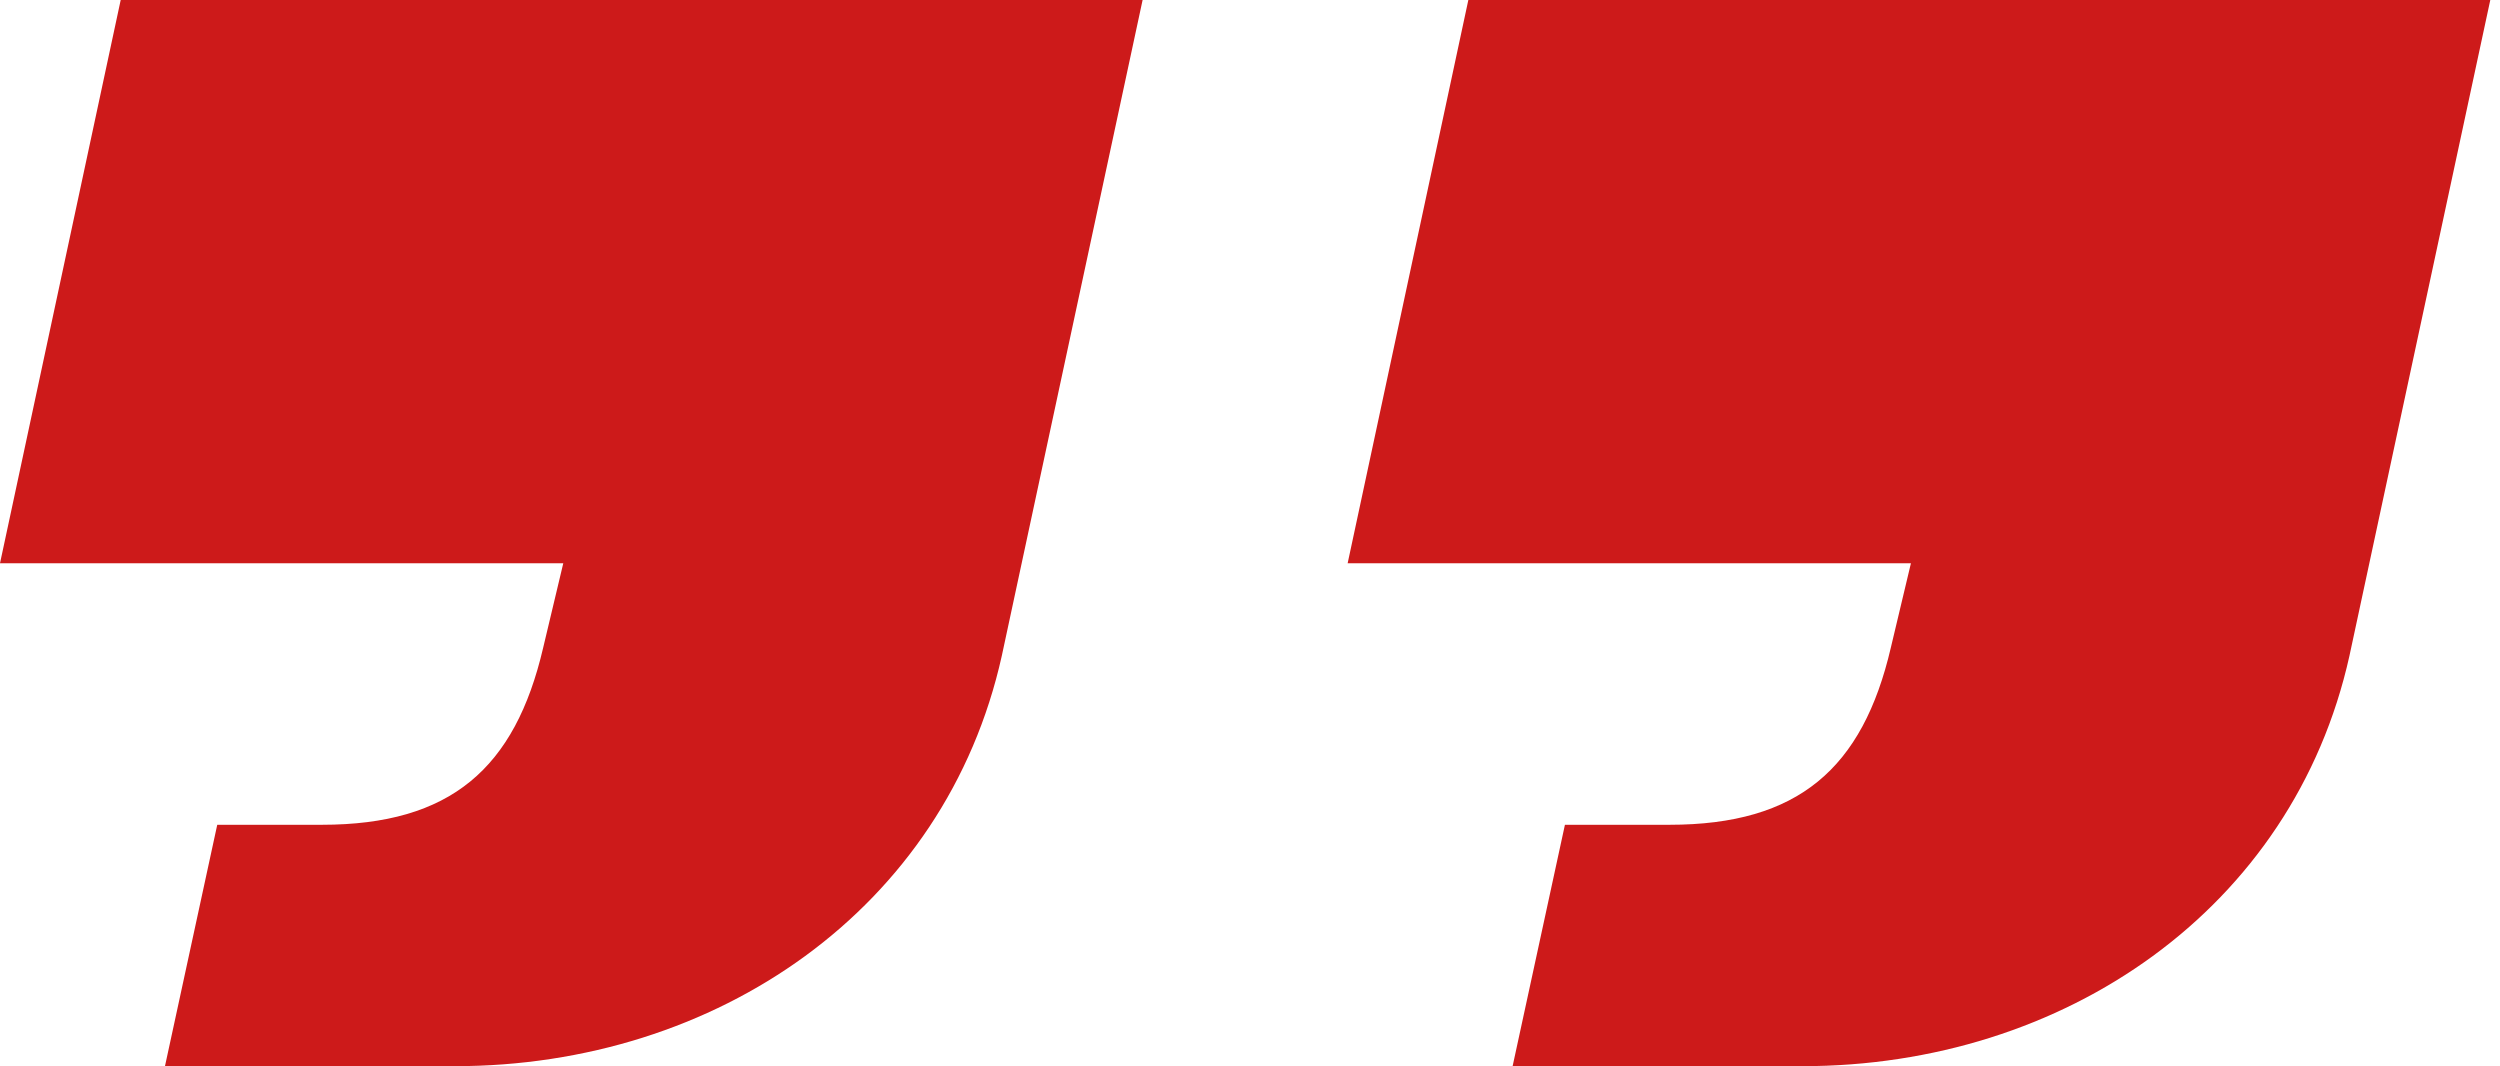
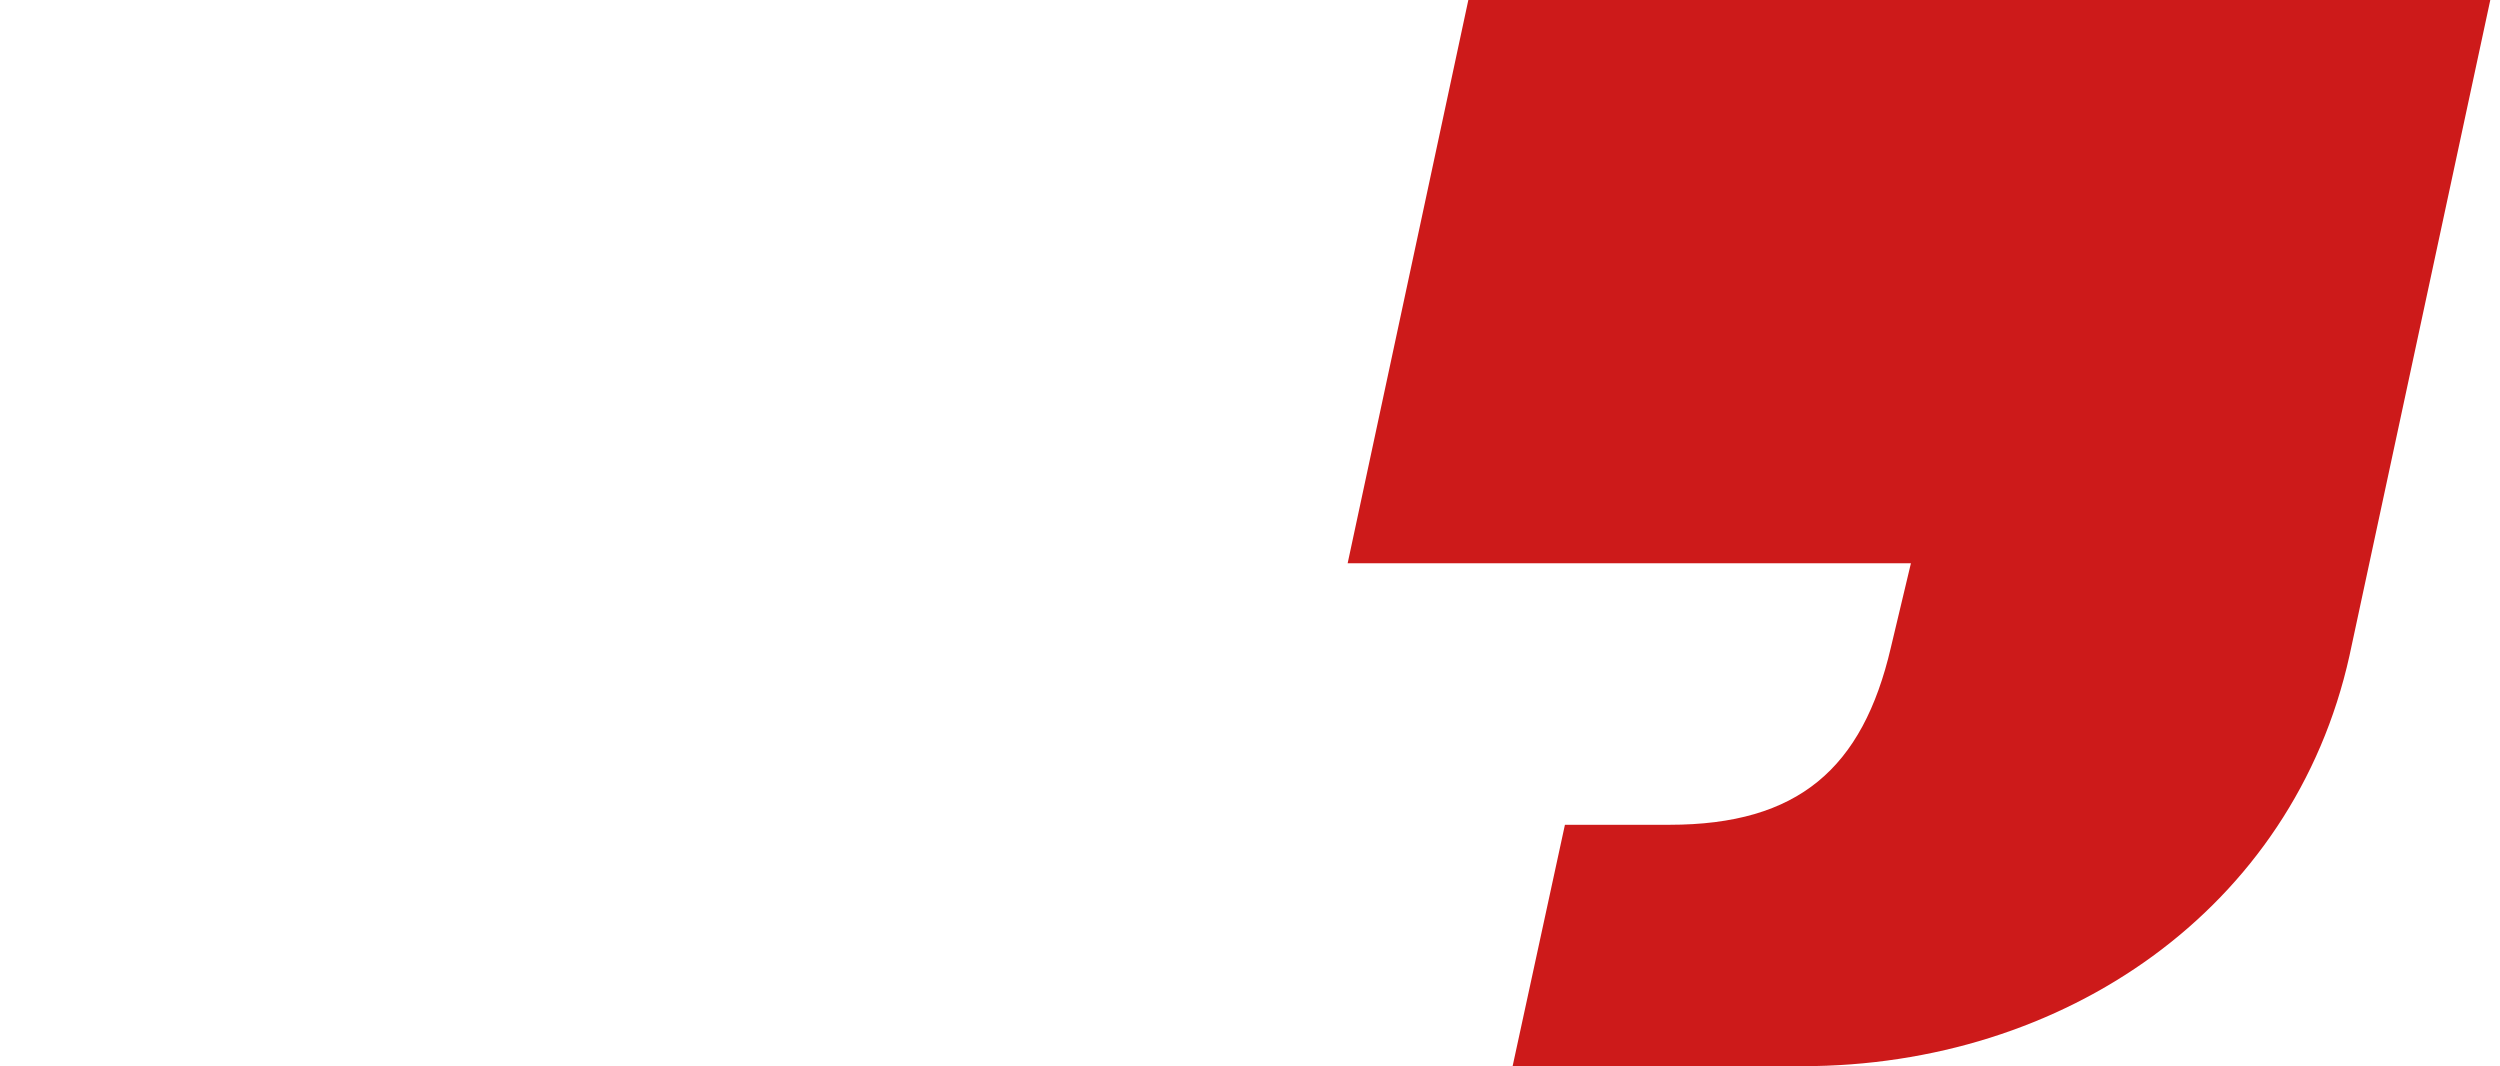
<svg xmlns="http://www.w3.org/2000/svg" width="68" height="29" viewBox="0 0 68 29" fill="none">
  <path d="M49.022 29H41.143L42.566 22.434H45.411C48.913 22.434 50.664 20.902 51.43 17.619L51.977 15.321H36.656L39.939 0H67.736L63.905 17.838C62.373 24.732 56.136 29 49.022 29Z" fill="#CD1A1A" />
-   <path d="M12.366 29H4.487L5.909 22.434H8.755C12.257 22.434 14.008 20.902 14.774 17.619L15.321 15.321H0L3.283 0H31.079L27.249 17.838C25.717 24.732 19.479 29 12.366 29Z" fill="#CD1A1A" />
</svg>